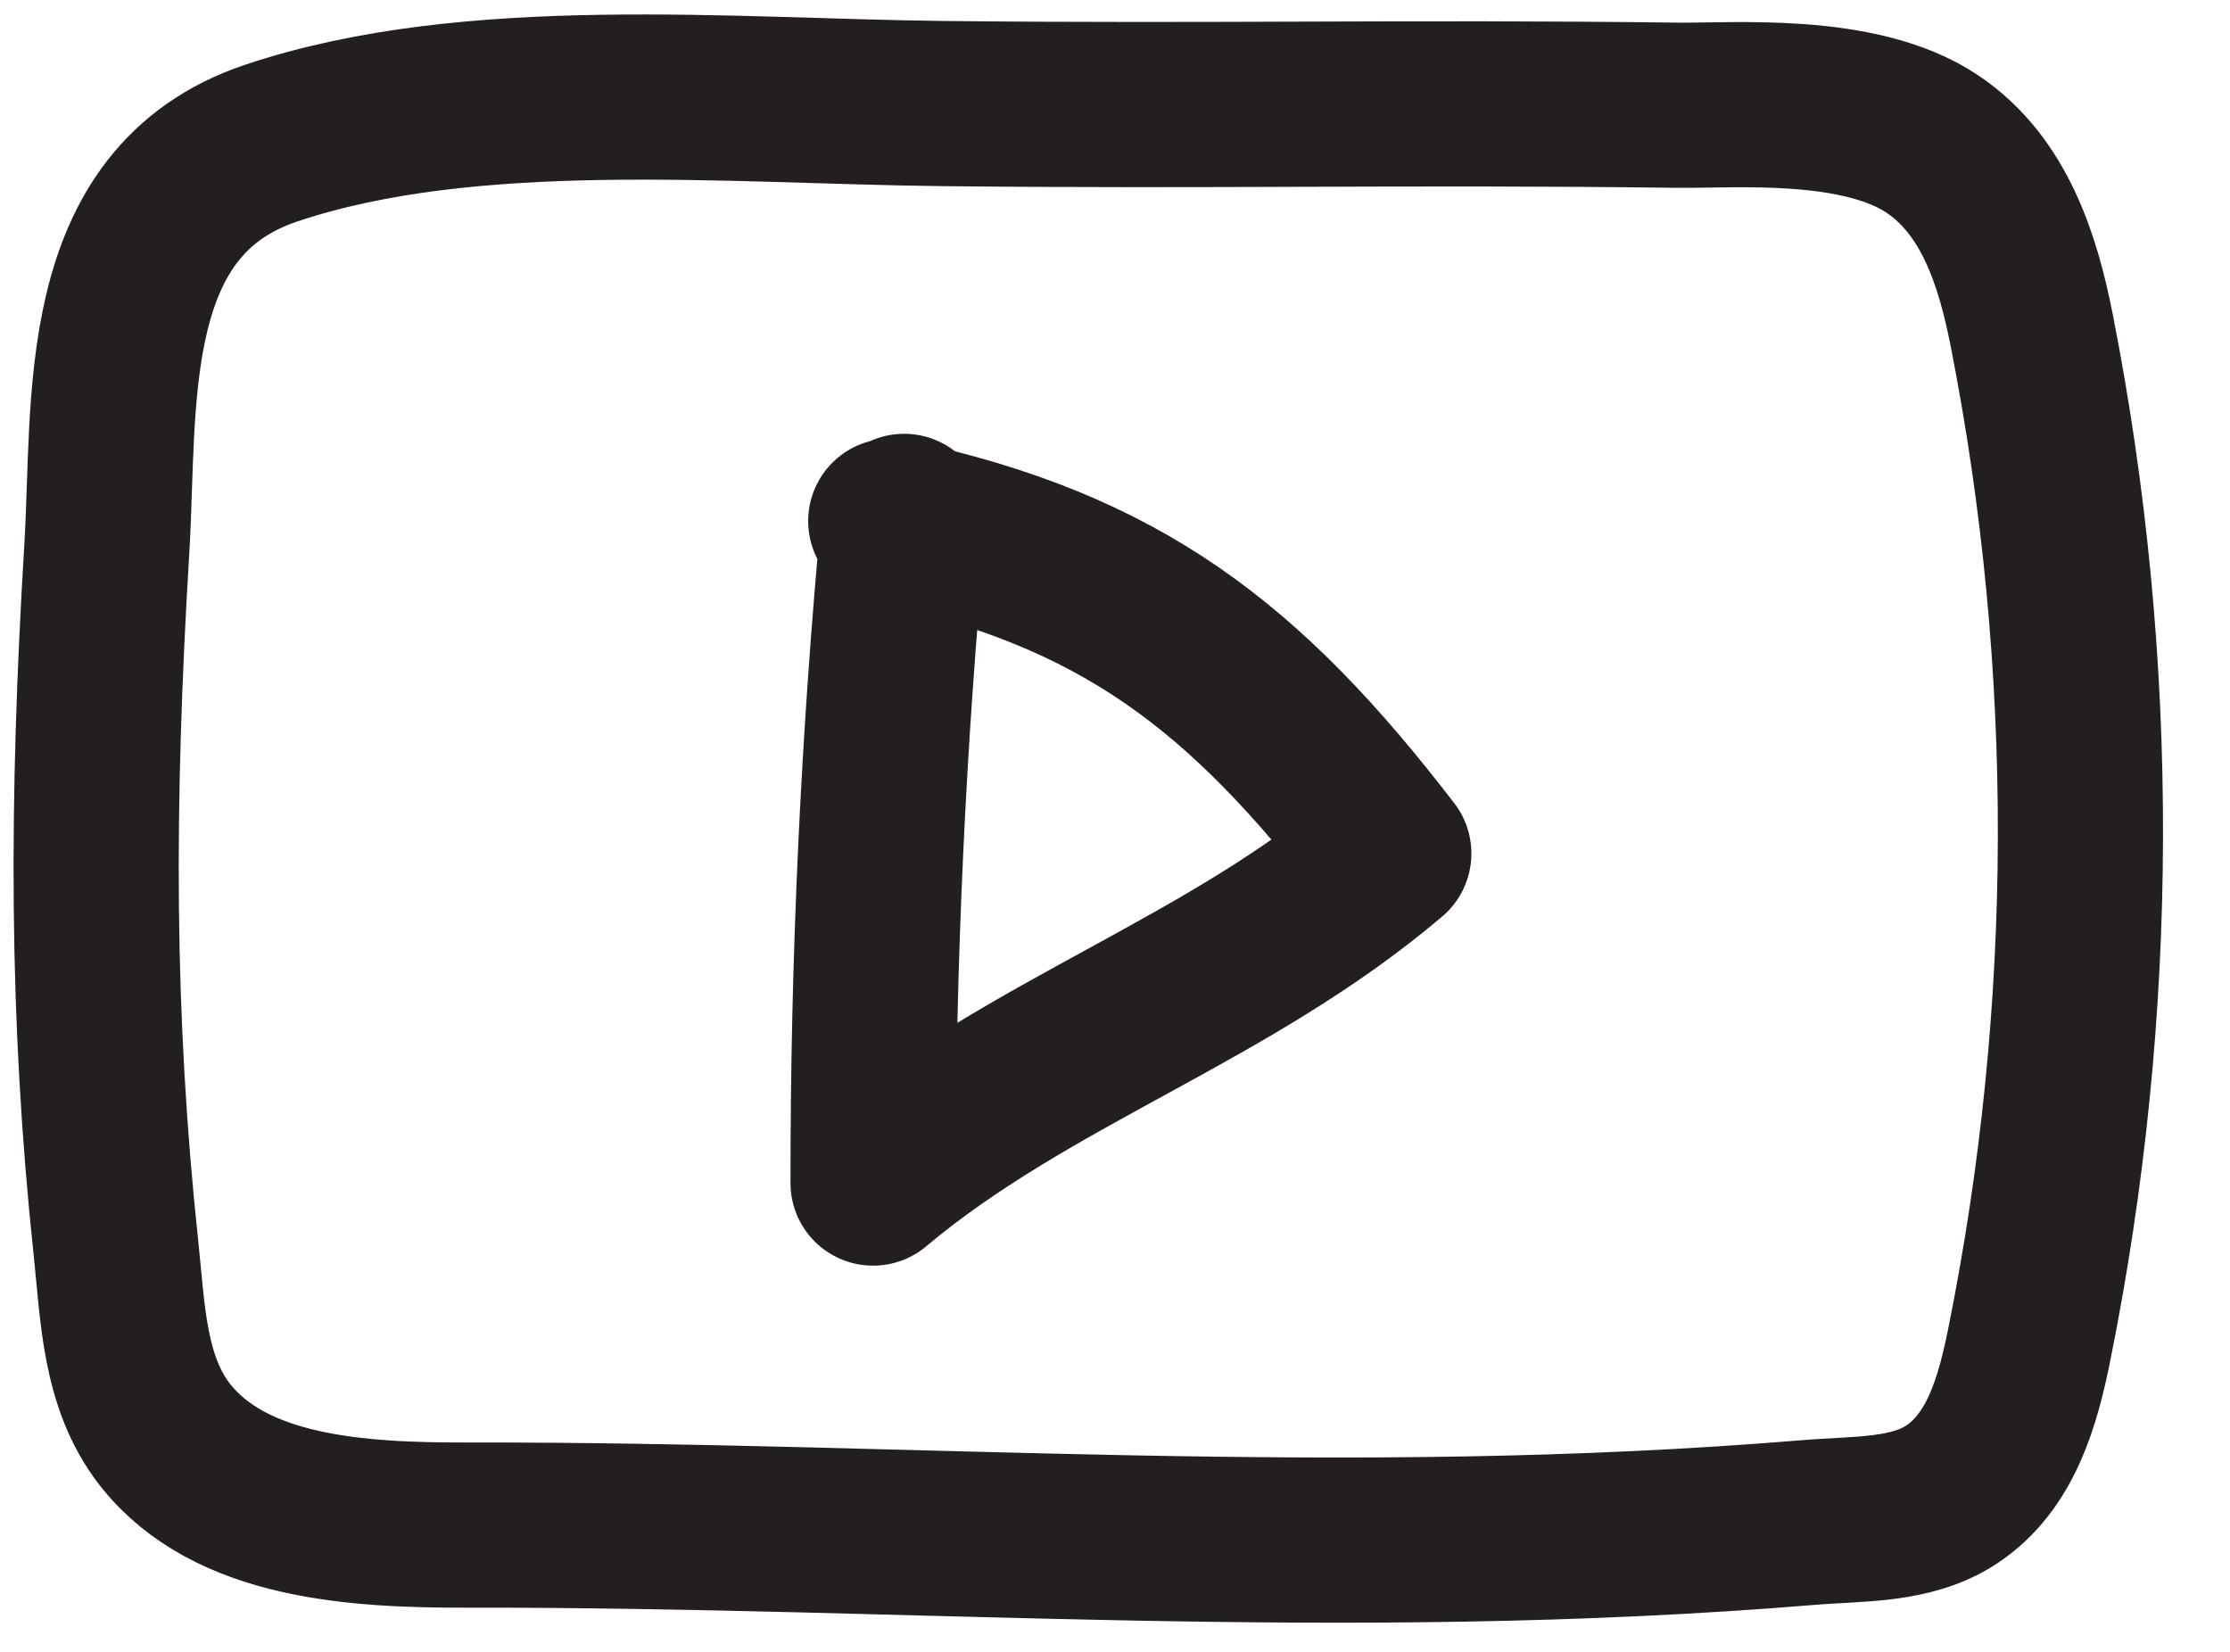
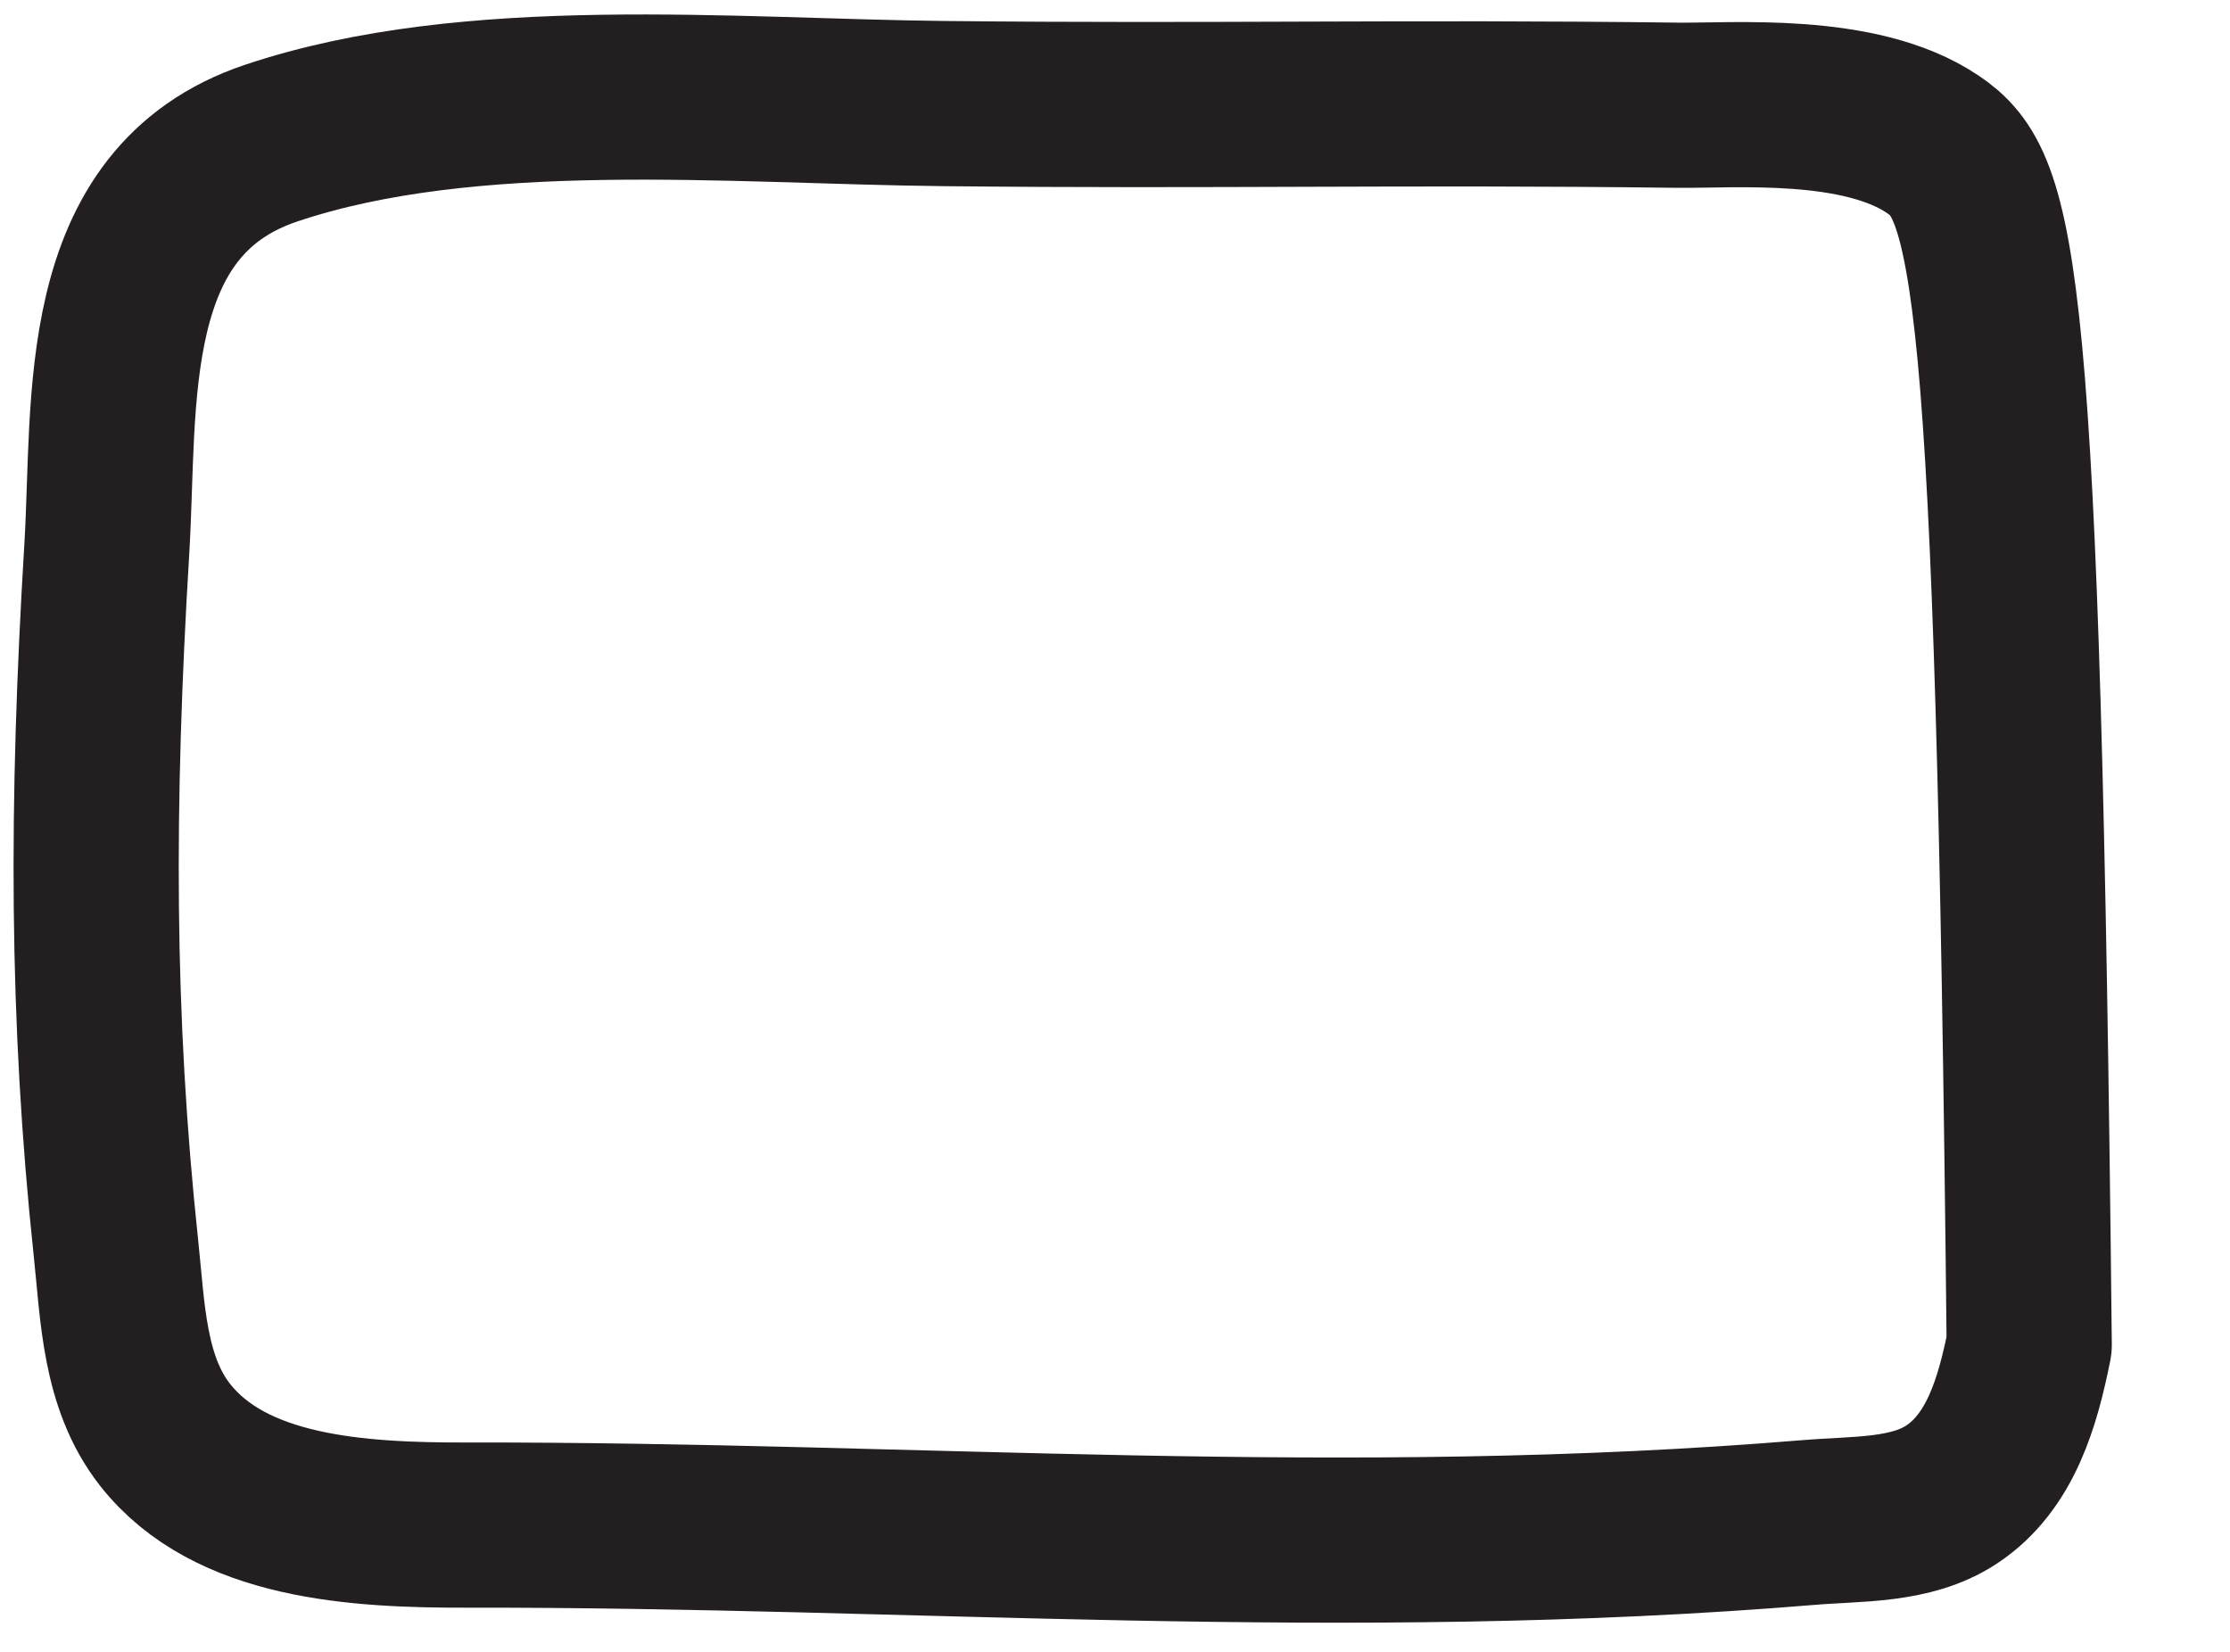
<svg xmlns="http://www.w3.org/2000/svg" width="27px" height="20px" viewBox="0 0 27 20" version="1.1">
  <title>Group 4</title>
  <desc>Created with Sketch.</desc>
  <g id="Symbols" stroke="none" stroke-width="1" fill="none" fill-rule="evenodd" stroke-linecap="round" stroke-linejoin="round">
    <g id="footer" transform="translate(-1198, -319)" stroke="#231F20" stroke-width="2">
      <g id="Group-4" transform="translate(1199, 320)">
-         <path d="M0.403,14.102 C0.487,14.888 0.499,15.733 0.997,16.37 C1.788,17.378 3.326,17.468 4.658,17.465 C10.07,17.456 15.273,17.899 20.895,17.434 C21.491,17.384 22.134,17.42 22.626,17.097 C23.228,16.702 23.432,15.961 23.569,15.282 C24.385,11.238 24.396,7.05 23.6,3.002 C23.433,2.151 23.148,1.25 22.401,0.747 C21.516,0.149 19.981,0.283 19.305,0.274 C15.967,0.232 13.768,0.289 10.429,0.254 C7.848,0.227 4.701,-0.079 2.283,0.733 C0.163,1.444 0.401,3.875 0.293,5.649 C0.106,8.733 0.106,11.316 0.403,14.102 Z" id="Stroke-23" />
-         <path d="M9.947,5.252 C9.694,7.936 9.569,10.63 9.571,13.324 C11.467,11.731 13.857,10.998 15.815,9.334 C14.076,7.072 12.575,5.903 9.785,5.309" id="Stroke-25" />
+         <path d="M0.403,14.102 C0.487,14.888 0.499,15.733 0.997,16.37 C1.788,17.378 3.326,17.468 4.658,17.465 C10.07,17.456 15.273,17.899 20.895,17.434 C21.491,17.384 22.134,17.42 22.626,17.097 C23.228,16.702 23.432,15.961 23.569,15.282 C23.433,2.151 23.148,1.25 22.401,0.747 C21.516,0.149 19.981,0.283 19.305,0.274 C15.967,0.232 13.768,0.289 10.429,0.254 C7.848,0.227 4.701,-0.079 2.283,0.733 C0.163,1.444 0.401,3.875 0.293,5.649 C0.106,8.733 0.106,11.316 0.403,14.102 Z" id="Stroke-23" />
      </g>
    </g>
  </g>
</svg>